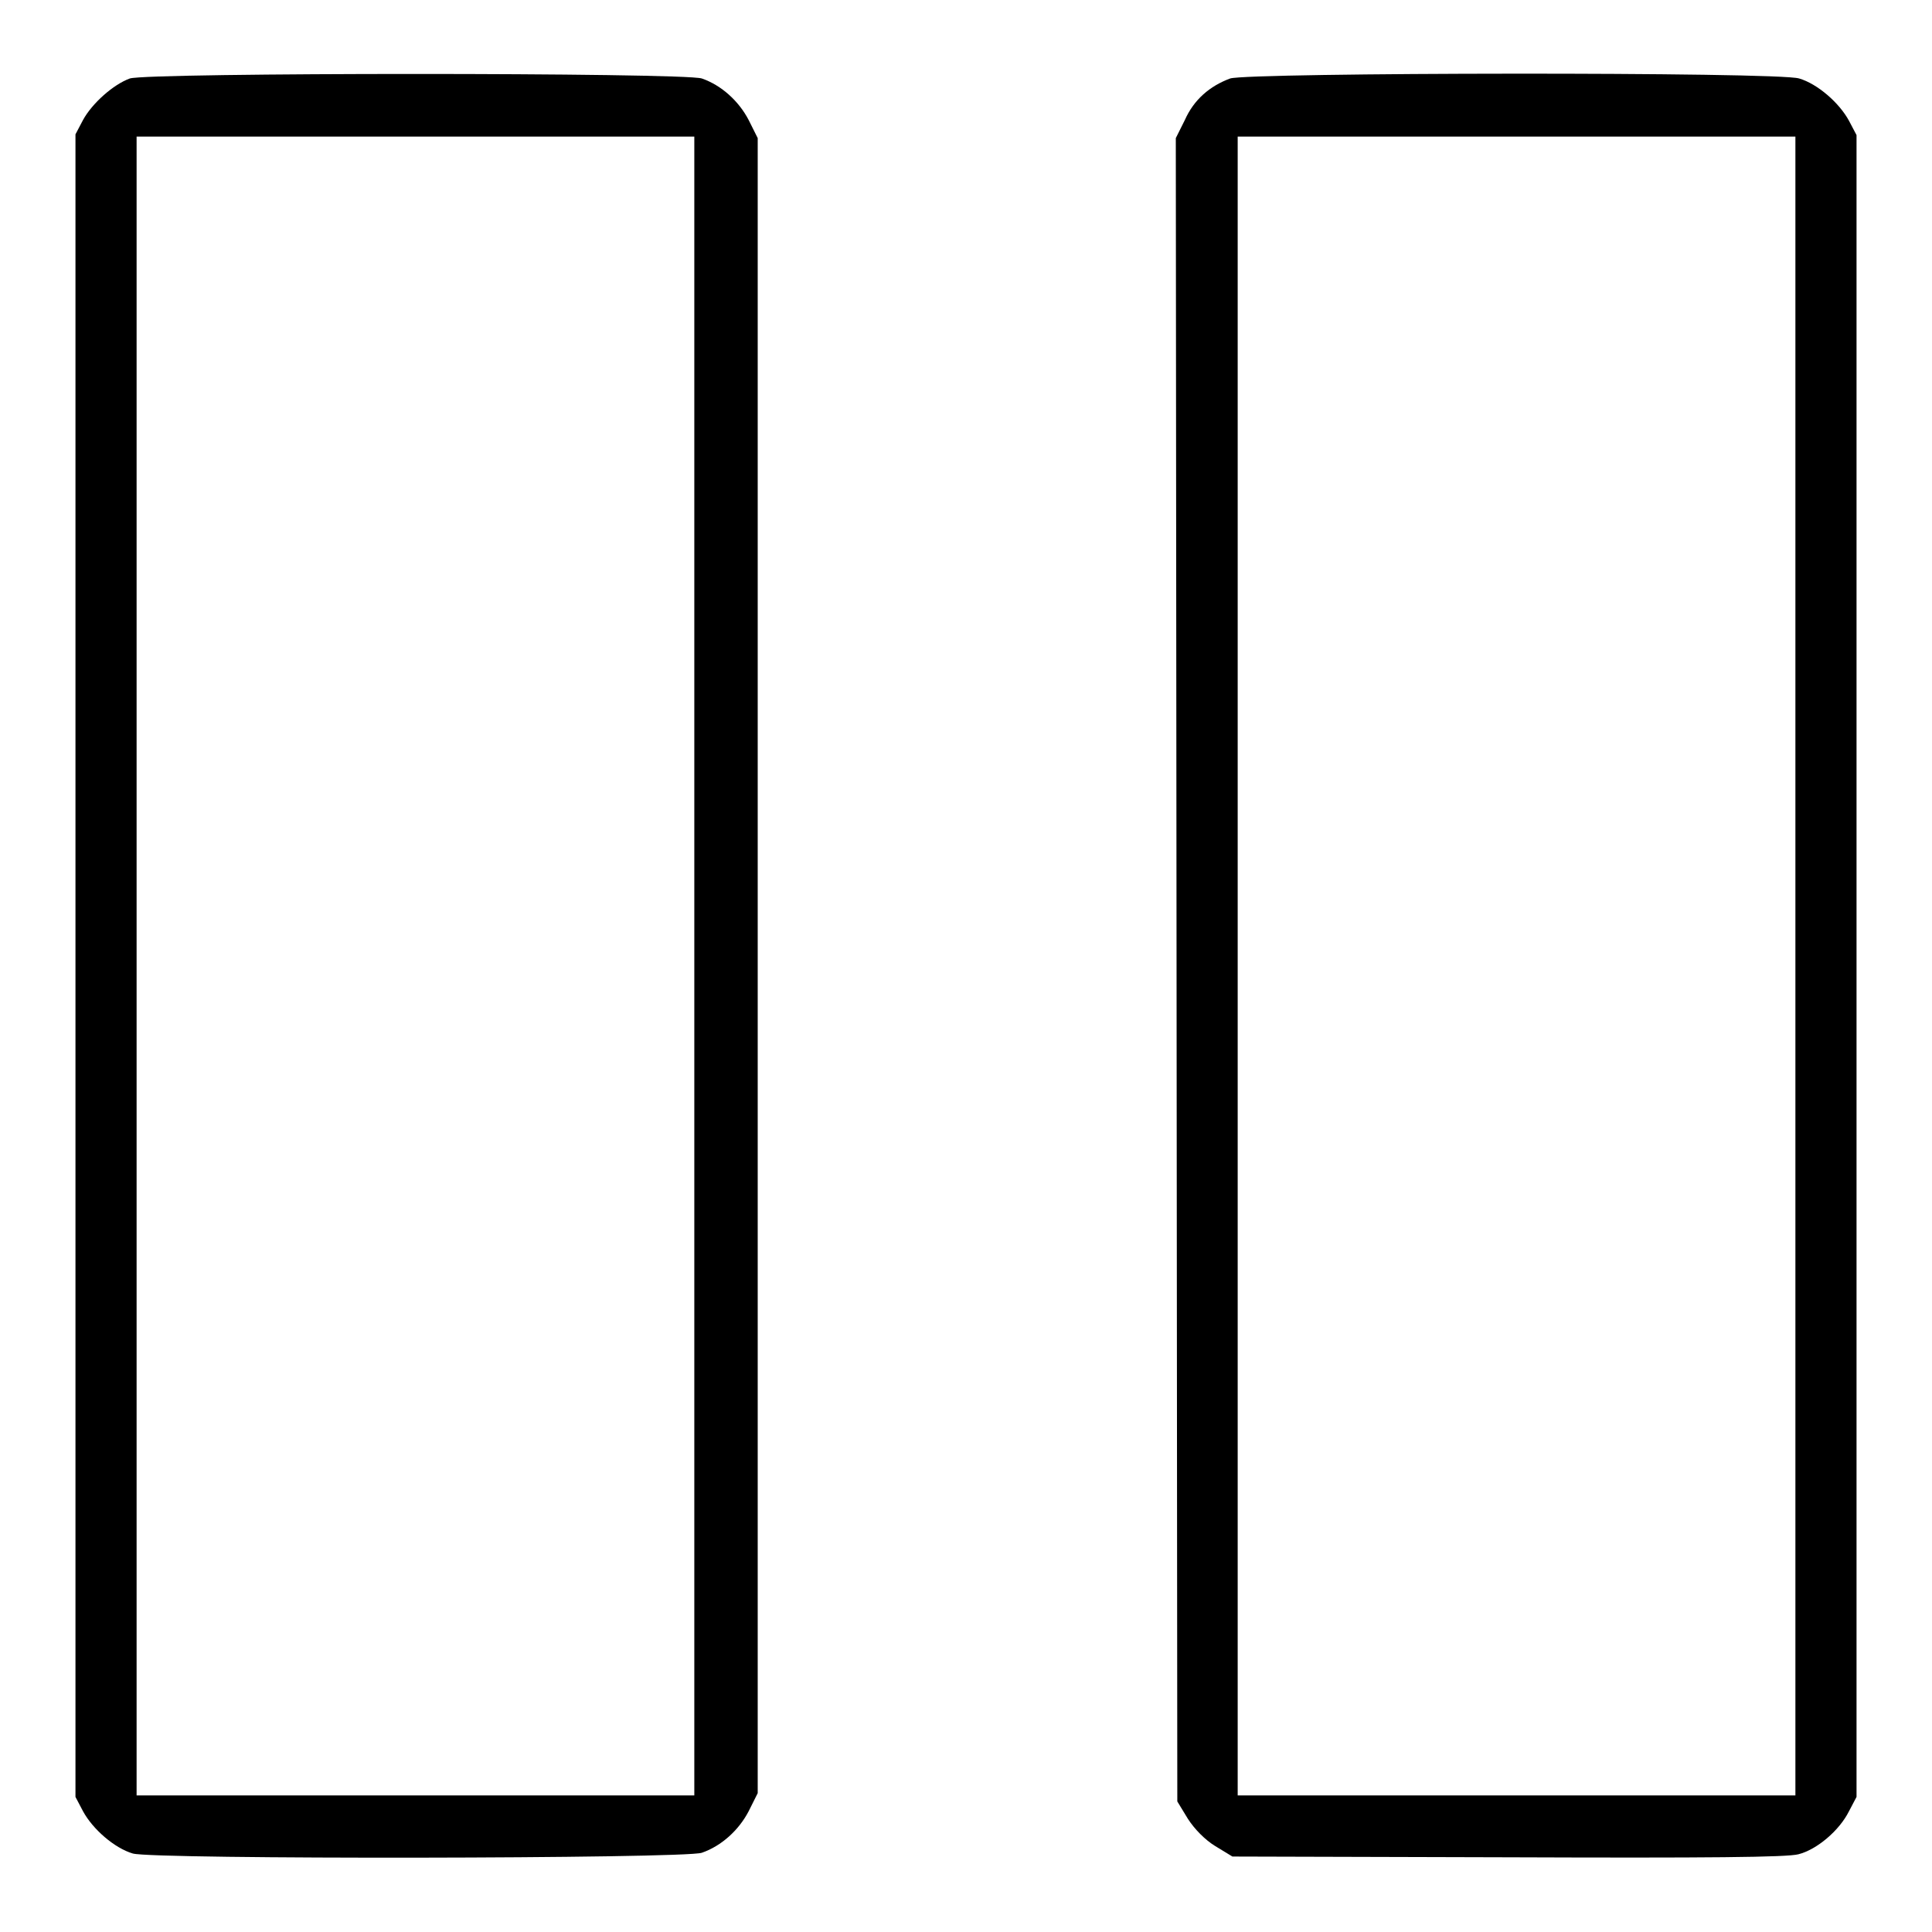
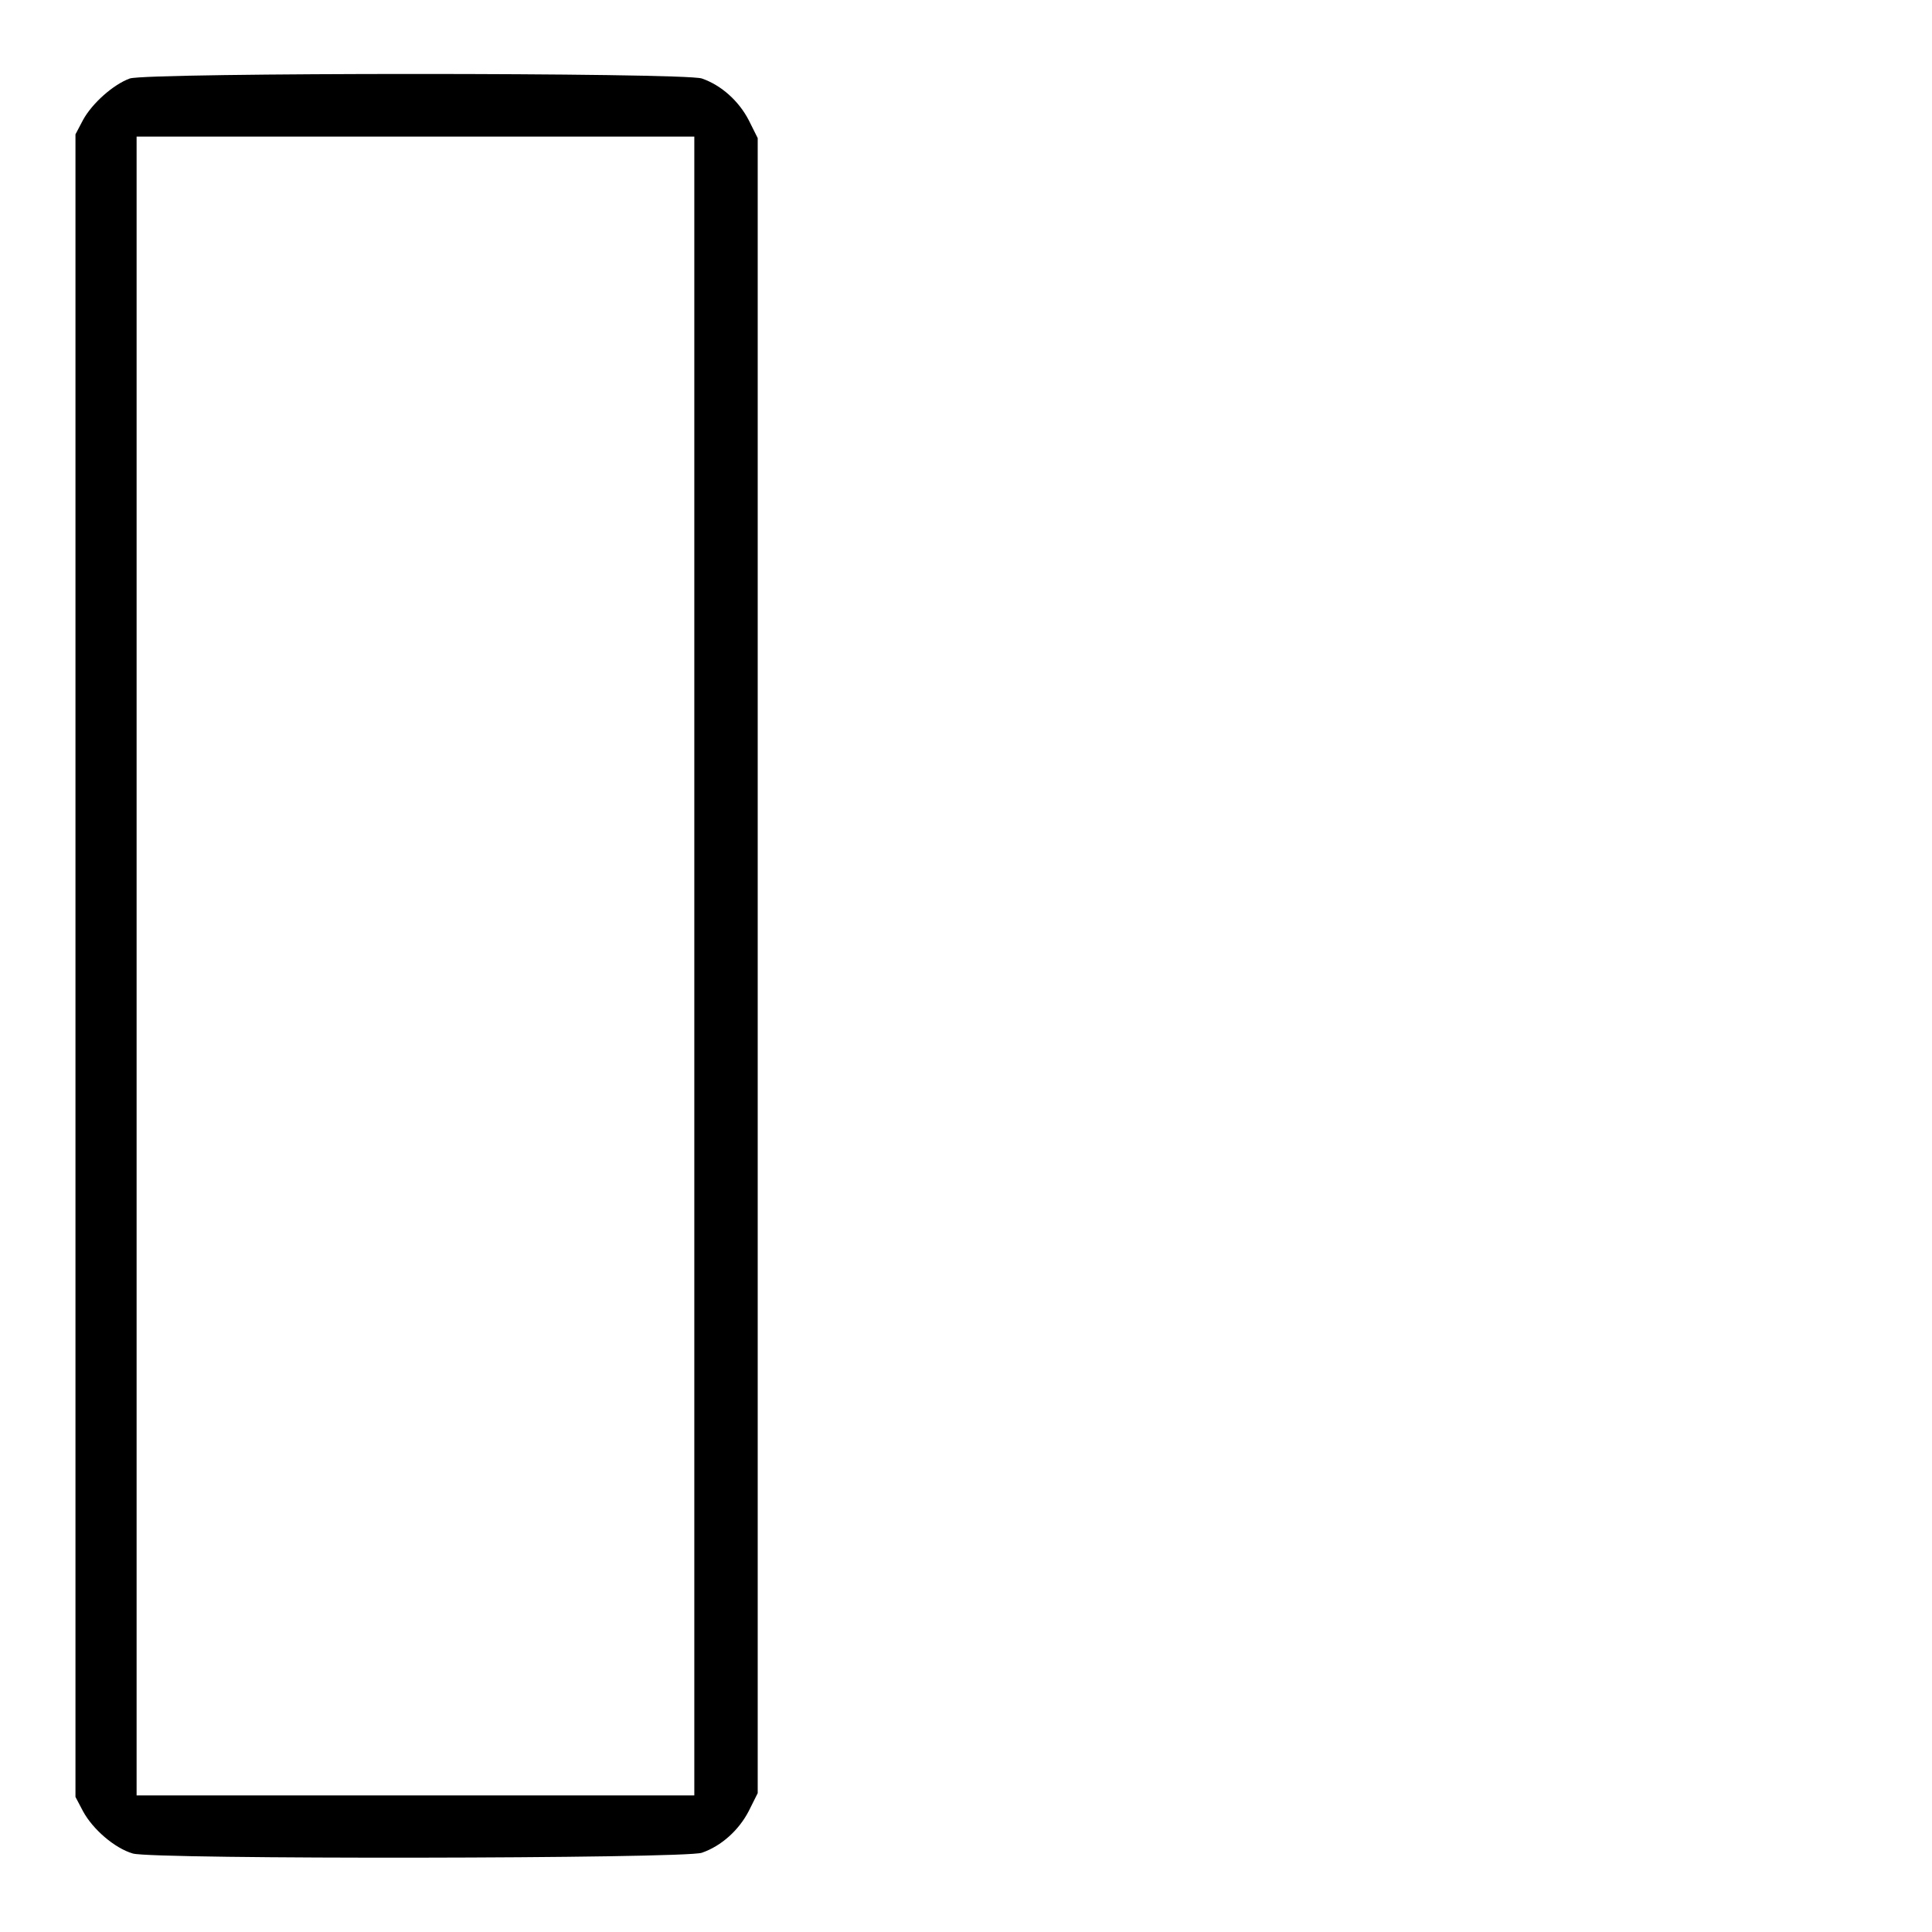
<svg xmlns="http://www.w3.org/2000/svg" version="1.1" x="0px" y="0px" viewBox="0 0 256 256" enable-background="new 0 0 256 256" xml:space="preserve">
  <g>
    <g>
      <g>
        <path fill="#000000" d="M17.2,10.4c-2.2,0.8-5,3.3-6.2,5.5l-1,1.9V128v110.1l1,1.9c1.3,2.4,4.2,4.9,6.6,5.6c2.7,0.8,73.1,0.7,75.4-0.1c2.6-0.9,4.9-3,6.2-5.5l1.2-2.4V128V18.3l-1.2-2.4c-1.3-2.5-3.6-4.6-6.2-5.5C90.6,9.6,19.5,9.6,17.2,10.4z M92,128v109.9H55H18.1V128V18.1H55H92L92,128L92,128z" />
-         <path fill="#000000" d="M163,10.4c-2.7,1-4.8,2.8-6,5.5l-1.2,2.4l0.1,110.2l0.1,110.2l1.4,2.3c0.9,1.4,2.3,2.8,3.6,3.6l2.3,1.4l36.5,0.1c26.6,0.1,37,0,38.5-0.4c2.4-0.6,5.4-3.1,6.7-5.7l1-1.9V128V17.9l-1-1.9c-1.3-2.4-4.2-4.9-6.6-5.6C235.7,9.5,165.3,9.6,163,10.4z M237.9,128v109.9H201H164V128V18.1H201h36.9L237.9,128L237.9,128z" />
      </g>
    </g>
  </g>
</svg>